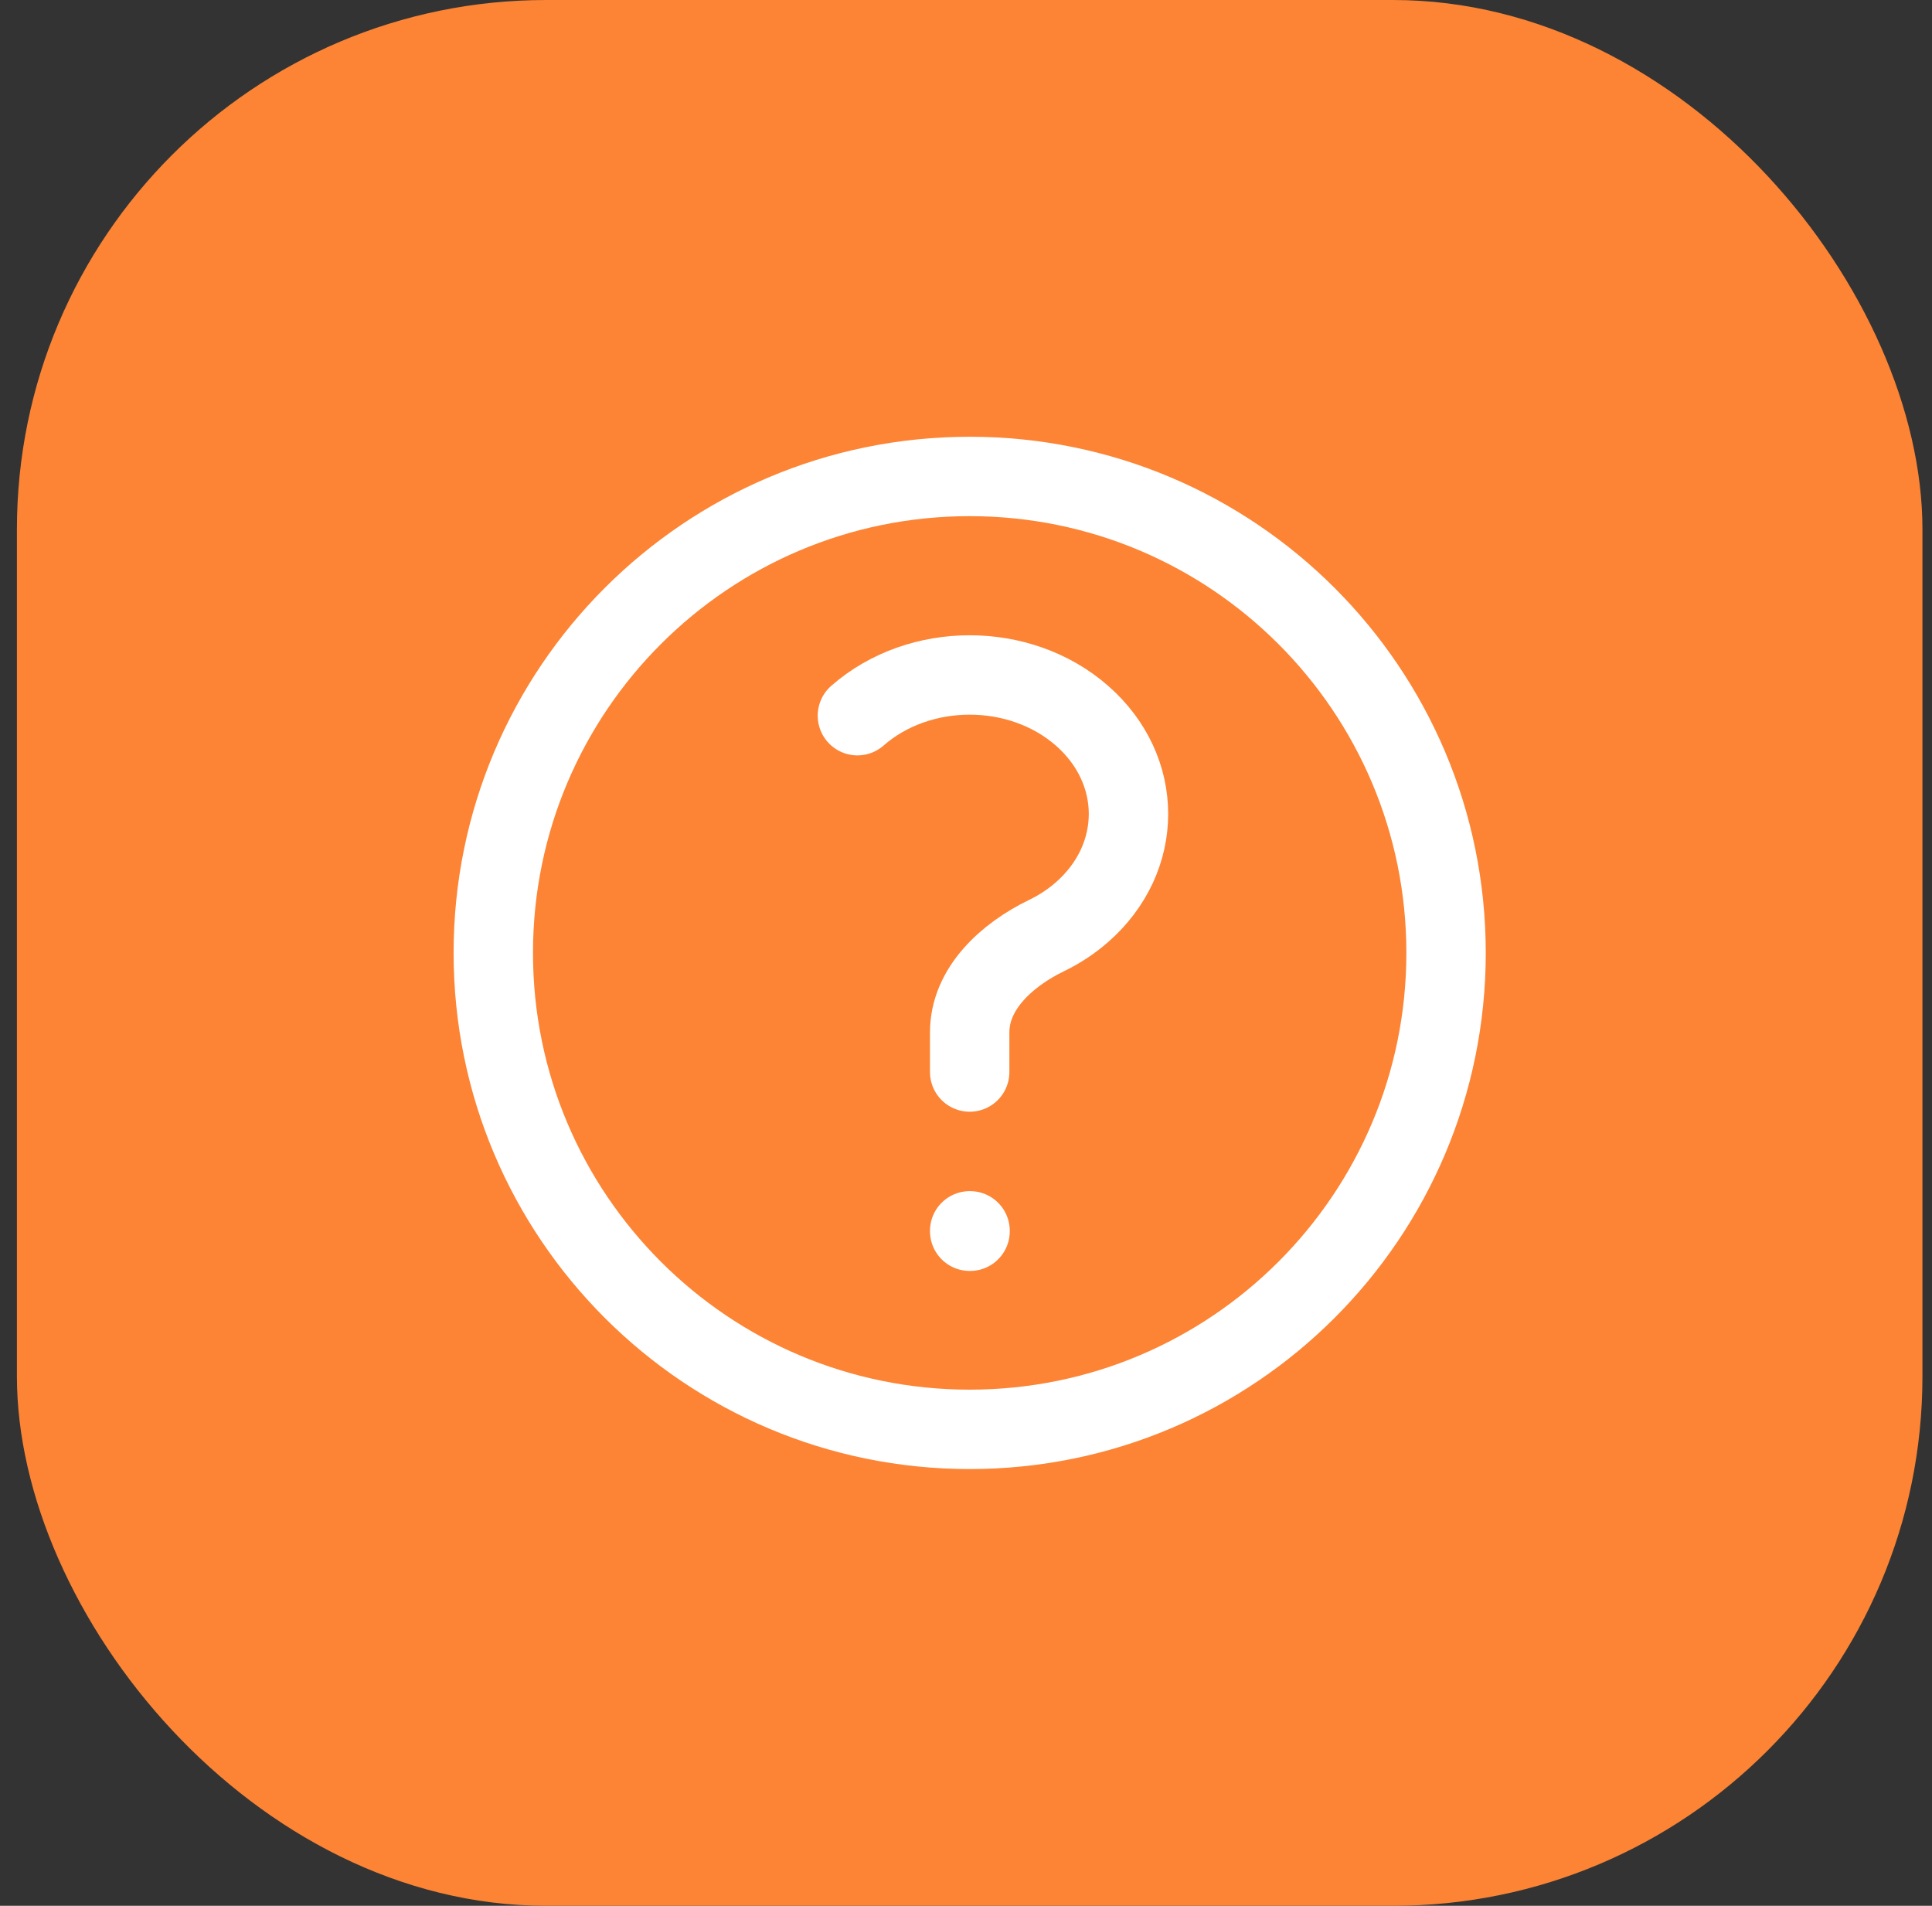
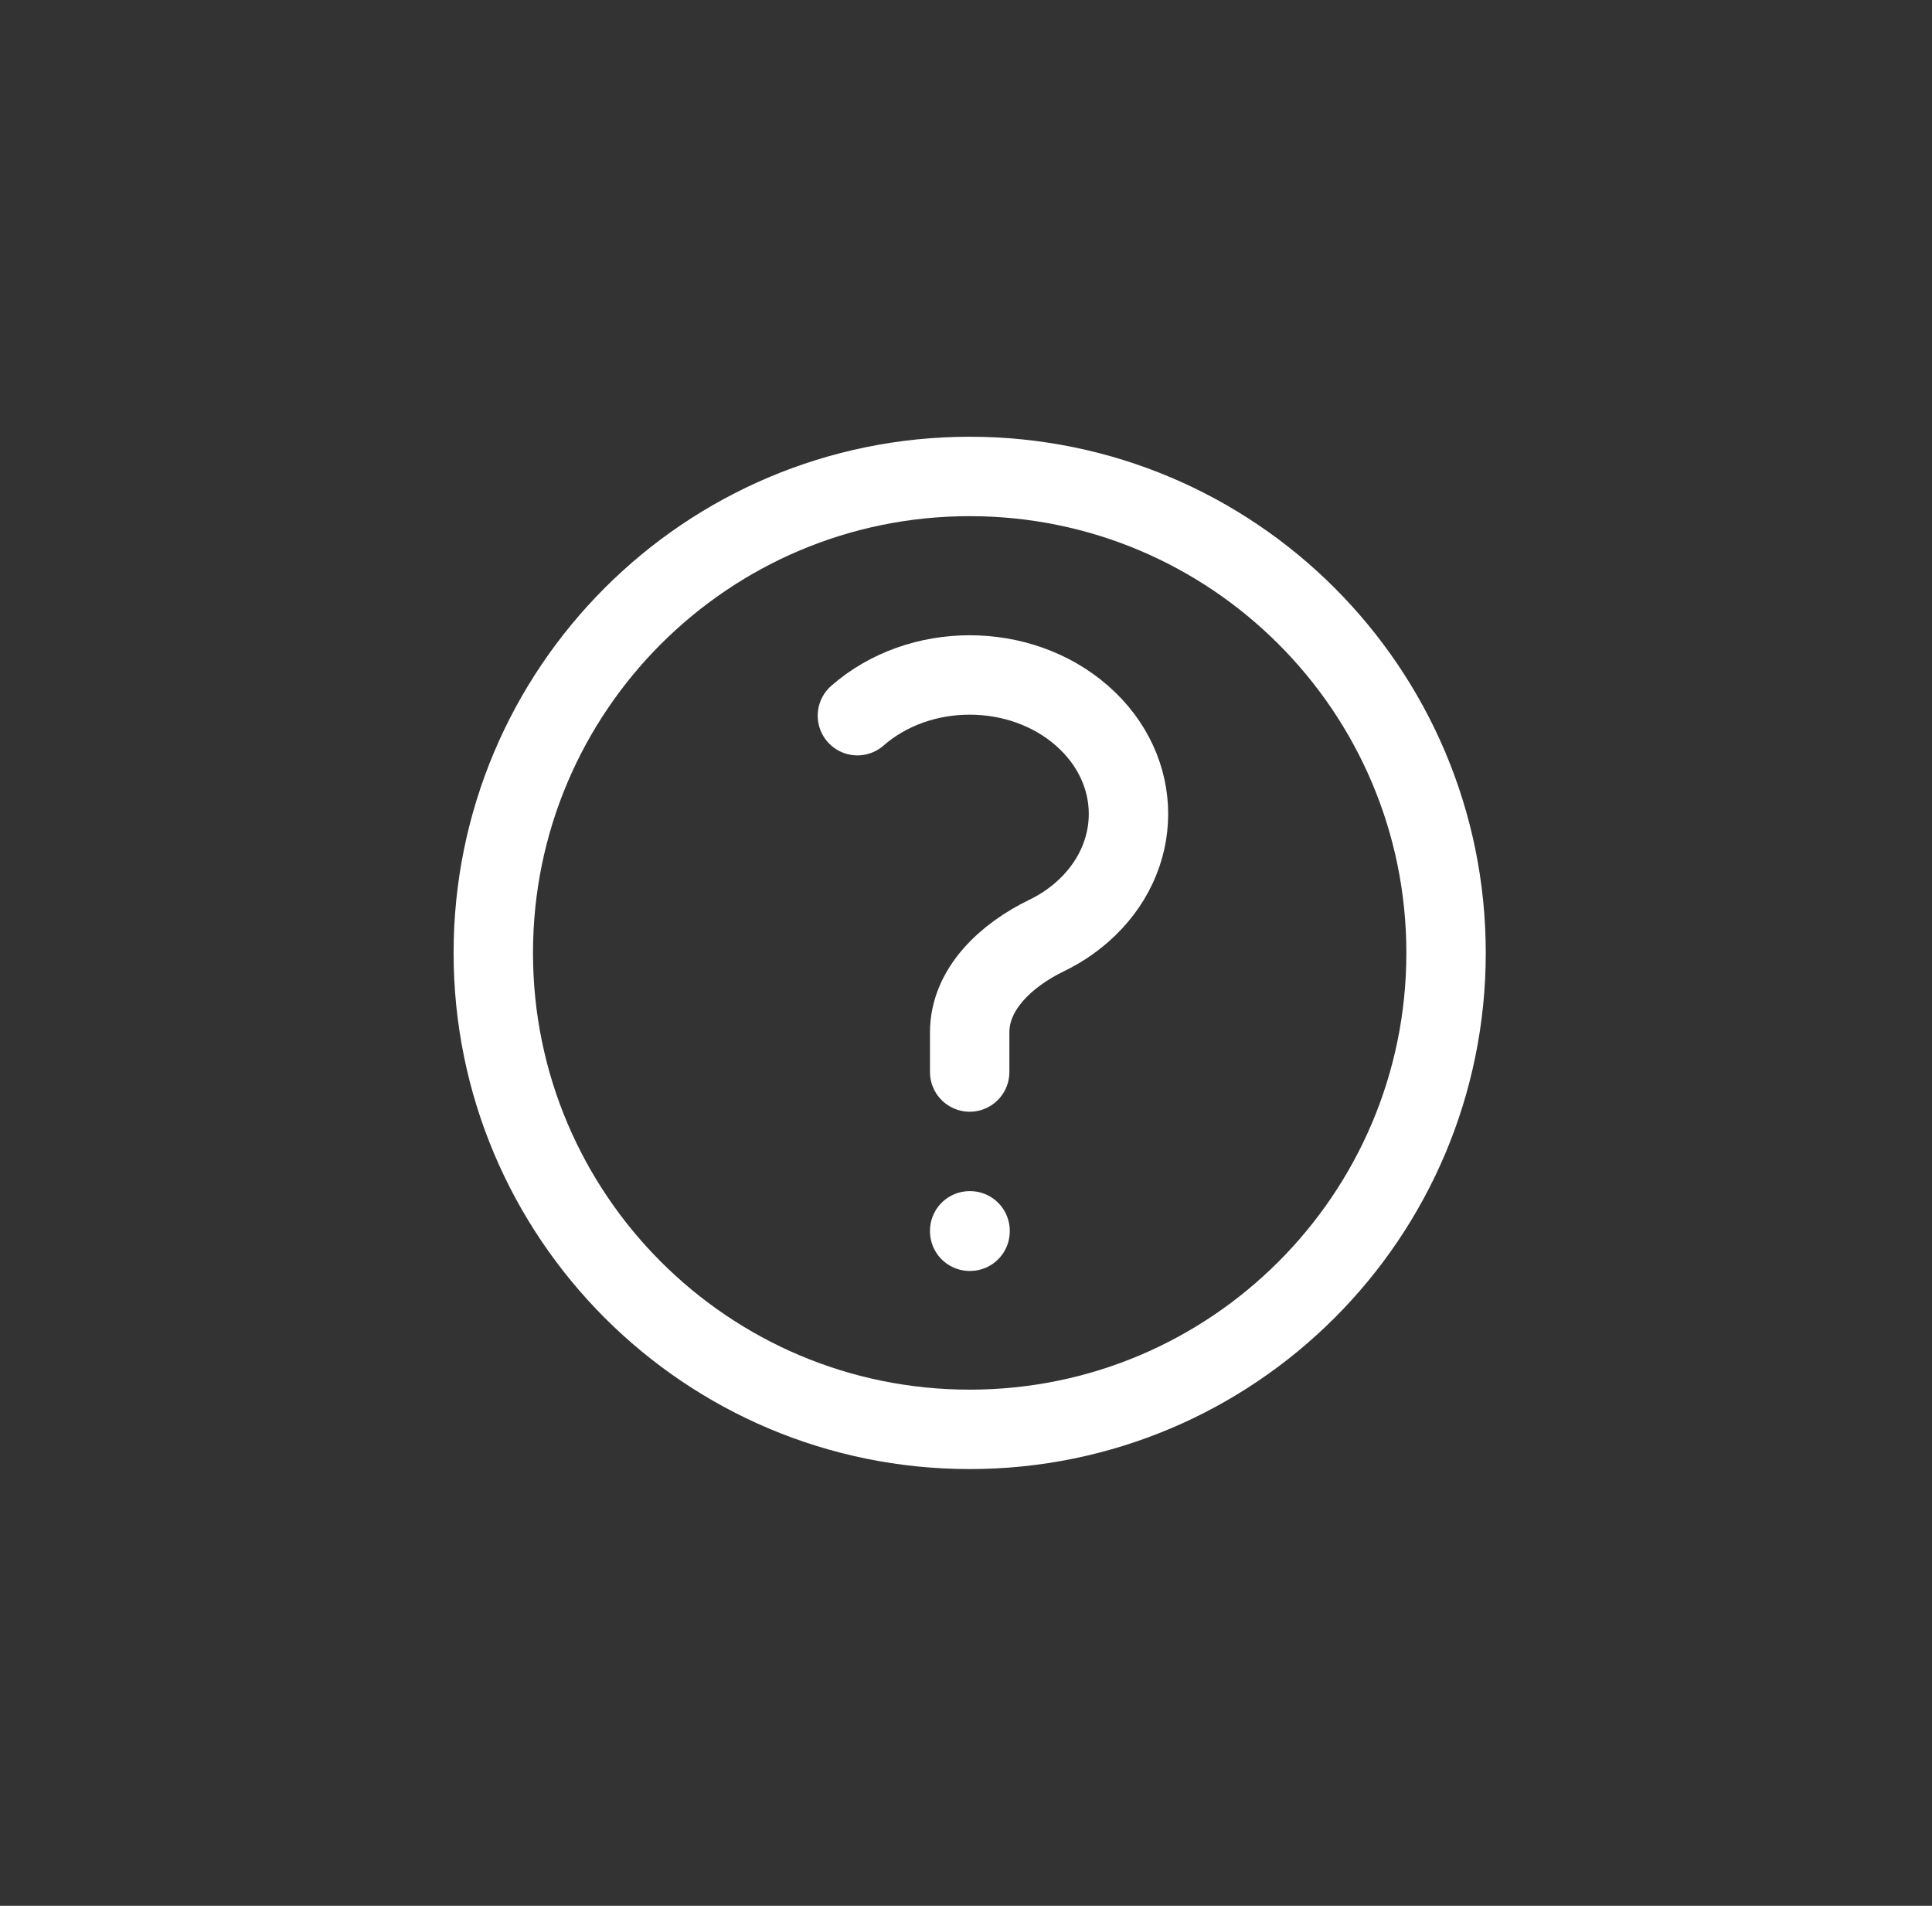
<svg xmlns="http://www.w3.org/2000/svg" width="73" height="72" viewBox="0 0 73 72" fill="none">
  <rect x="0" y="0" width="73" height="72" fill="#333333" stroke="none" />
-   <rect x="0.639" width="72" height="72" rx="20" fill="#FC8434" />
  <path d="M32.397 27.038C34.74 24.987 38.539 24.987 40.882 27.038C43.225 29.088 43.225 32.412 40.882 34.462C40.474 34.819 40.022 35.114 39.541 35.346C38.05 36.068 36.639 37.343 36.639 39V40.5M54.639 36C54.639 45.941 46.58 54 36.639 54C26.698 54 18.639 45.941 18.639 36C18.639 26.059 26.698 18 36.639 18C46.58 18 54.639 26.059 54.639 36ZM36.639 46.5H36.654V46.515H36.639V46.5Z" stroke="white" stroke-width="3" stroke-linecap="round" stroke-linejoin="round" />
</svg>